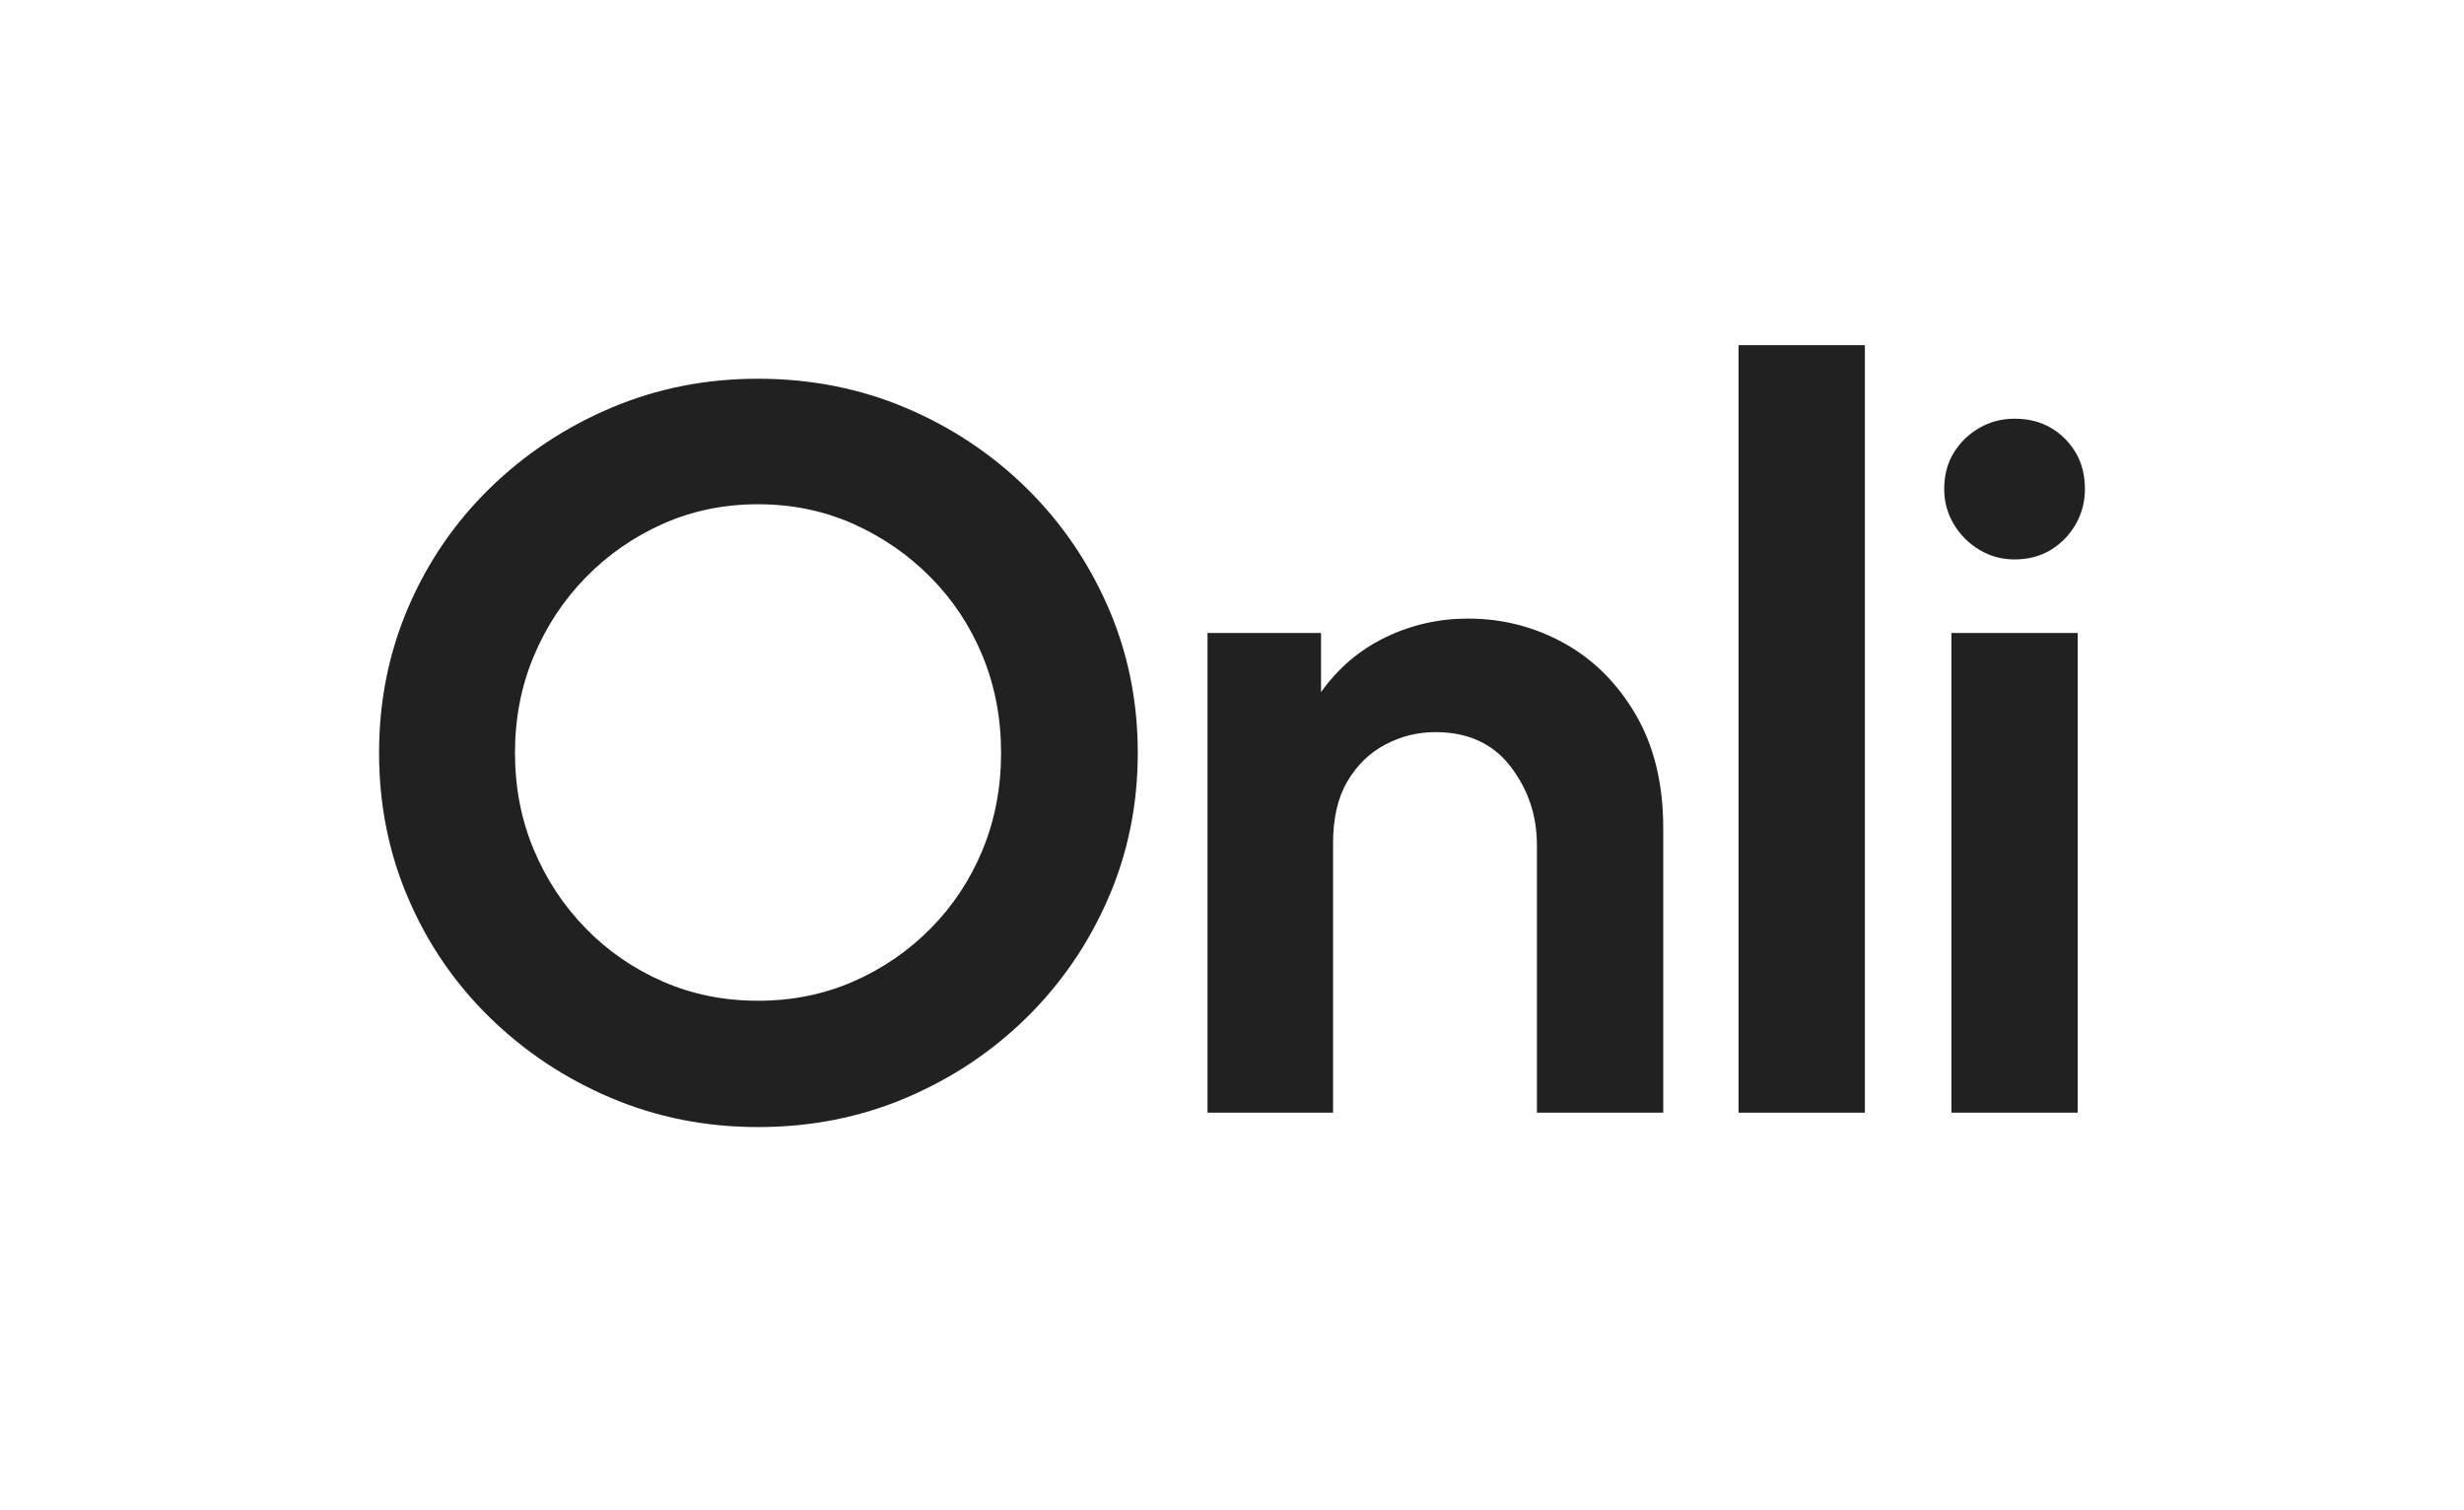
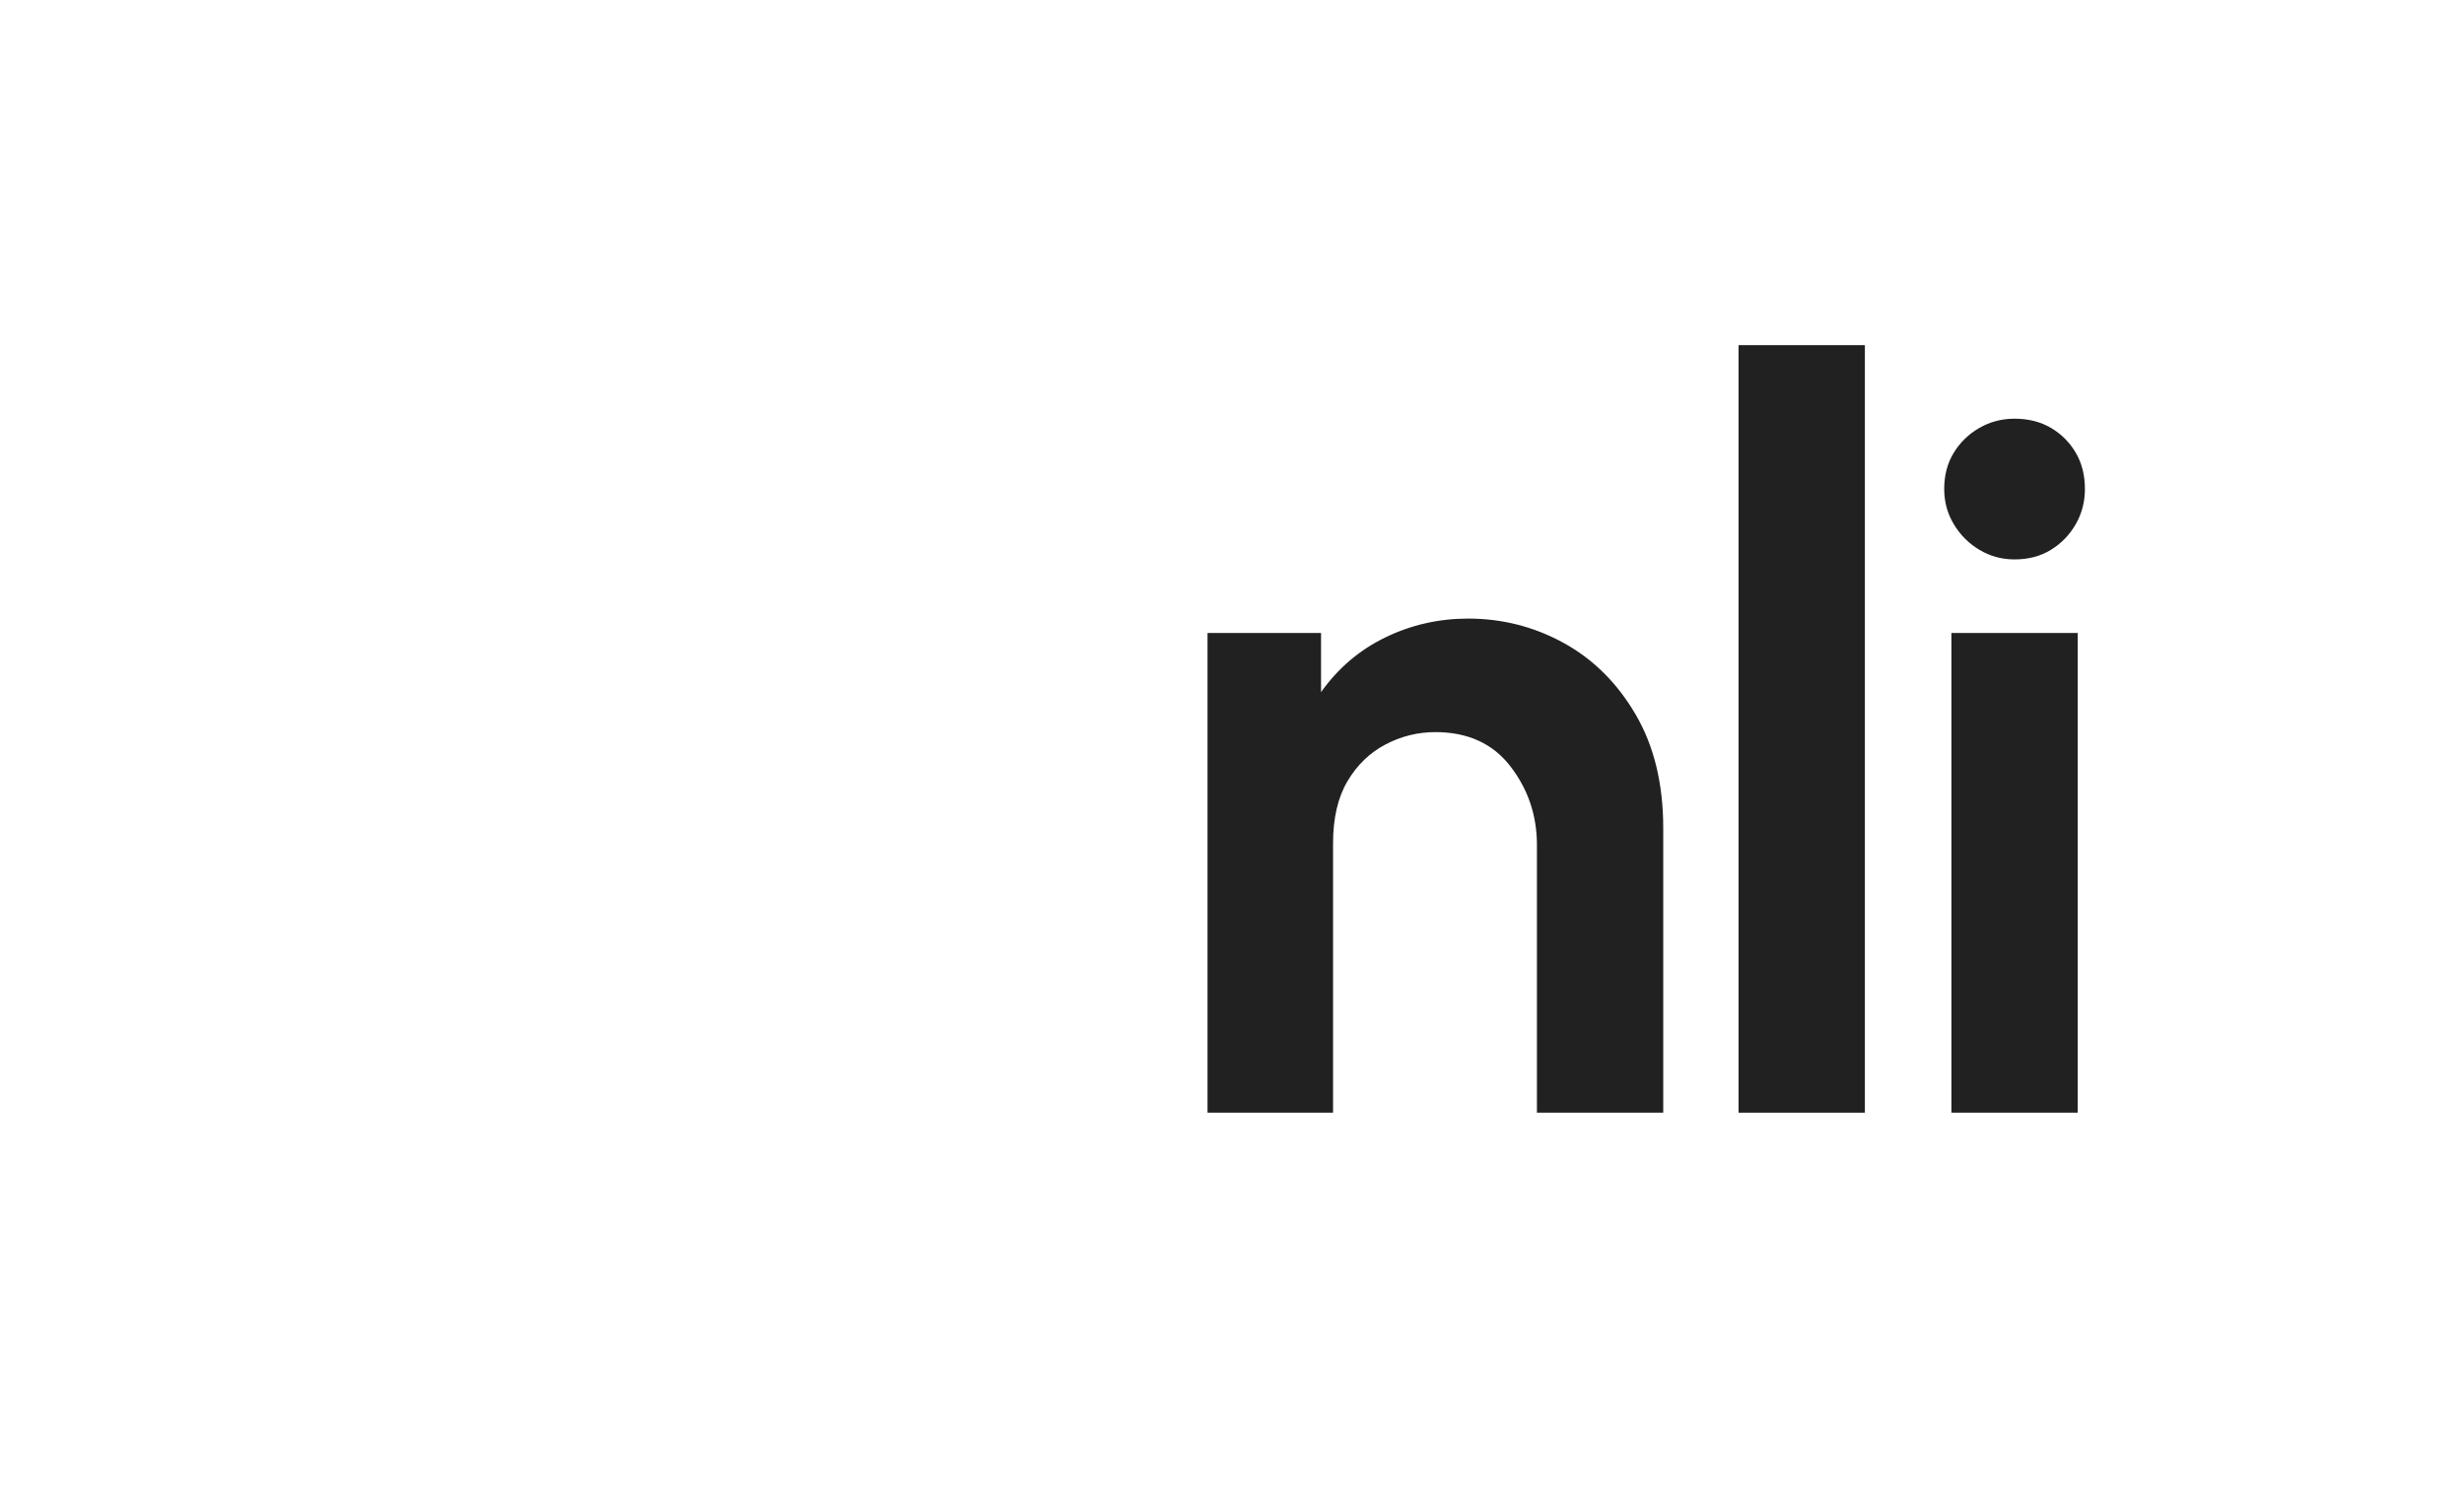
<svg xmlns="http://www.w3.org/2000/svg" id="Calque_1" data-name="Calque 1" viewBox="0 0 1920 1176.72">
  <defs>
    <style>
      .cls-1 {
        fill: #212121;
      }
    </style>
  </defs>
-   <path class="cls-1" d="M590.67,878.2c-40.71,0-78.91-7.58-114.63-22.74-35.72-15.16-67.18-36.03-94.38-62.61-27.21-26.57-48.39-57.52-63.54-92.82-15.17-35.29-22.74-73.09-22.74-113.38s7.57-78.08,22.74-113.38c15.16-35.3,36.34-66.24,63.54-92.82,27.2-26.57,58.66-47.44,94.38-62.61,35.71-15.16,73.92-22.74,114.63-22.74s79.53,7.58,115.25,22.74c35.71,15.17,67.07,36.04,94.07,62.61,26.99,26.58,48.17,57.53,63.54,92.82,15.36,35.3,23.05,73.1,23.05,113.38s-7.69,78.09-23.05,113.38c-15.37,35.31-36.55,66.25-63.54,92.82-27,26.58-58.36,47.45-94.07,62.61-35.72,15.16-74.13,22.74-115.25,22.74ZM590.67,779.77c26.57,0,51.29-4.98,74.13-14.95,22.84-9.97,42.99-23.77,60.43-41.43,17.44-17.65,30.93-38.1,40.49-61.36,9.55-23.25,14.33-48.38,14.33-75.38s-4.78-52.12-14.33-75.38c-9.56-23.25-23.05-43.71-40.49-61.36-17.44-17.65-37.59-31.56-60.43-41.74-22.85-10.17-47.56-15.26-74.13-15.26s-51.3,5.09-74.13,15.26c-22.85,10.18-42.89,24.09-60.12,41.74-17.24,17.66-30.74,38.11-40.49,61.36-9.76,23.26-14.64,48.39-14.64,75.38s4.88,52.13,14.64,75.38c9.75,23.26,23.25,43.72,40.49,61.36,17.23,17.66,37.27,31.46,60.12,41.43,22.84,9.97,47.55,14.95,74.13,14.95Z" />
  <path class="cls-1" d="M940.93,866.99v-373.79h88.46v46.1c13.29-18.69,30-32.91,50.15-42.67,20.14-9.75,41.63-14.64,64.48-14.64,26.57,0,51.4,6.34,74.45,19,23.05,12.67,41.74,31.26,56.07,55.76,14.33,24.51,21.49,53.99,21.49,88.46v221.78h-98.43v-208.7c0-22.84-6.85-43.19-20.56-61.05-13.71-17.85-33.23-26.79-58.56-26.79-13.71,0-26.69,3.22-38.94,9.66-12.25,6.44-22.12,15.99-29.59,28.66-7.48,12.67-11.21,28.76-11.21,48.28v209.94h-97.81Z" />
  <path class="cls-1" d="M1354.72,866.99V268.93h98.43v598.06h-98.43Z" />
  <path class="cls-1" d="M1569.79,435.89c-9.97,0-19.11-2.49-27.41-7.48-8.31-4.98-14.95-11.62-19.93-19.94-4.98-8.3-7.48-17.44-7.48-27.41,0-10.79,2.49-20.25,7.48-28.34,4.98-8.1,11.62-14.53,19.93-19.31,8.3-4.77,17.44-7.16,27.41-7.16,10.79,0,20.25,2.39,28.35,7.16,8.1,4.78,14.53,11.21,19.31,19.31,4.77,8.1,7.16,17.55,7.16,28.34,0,9.97-2.39,19.11-7.16,27.41-4.78,8.31-11.21,14.95-19.31,19.94-8.1,4.98-17.55,7.48-28.35,7.48ZM1520.58,866.99v-373.79h98.43v373.79h-98.43Z" />
</svg>